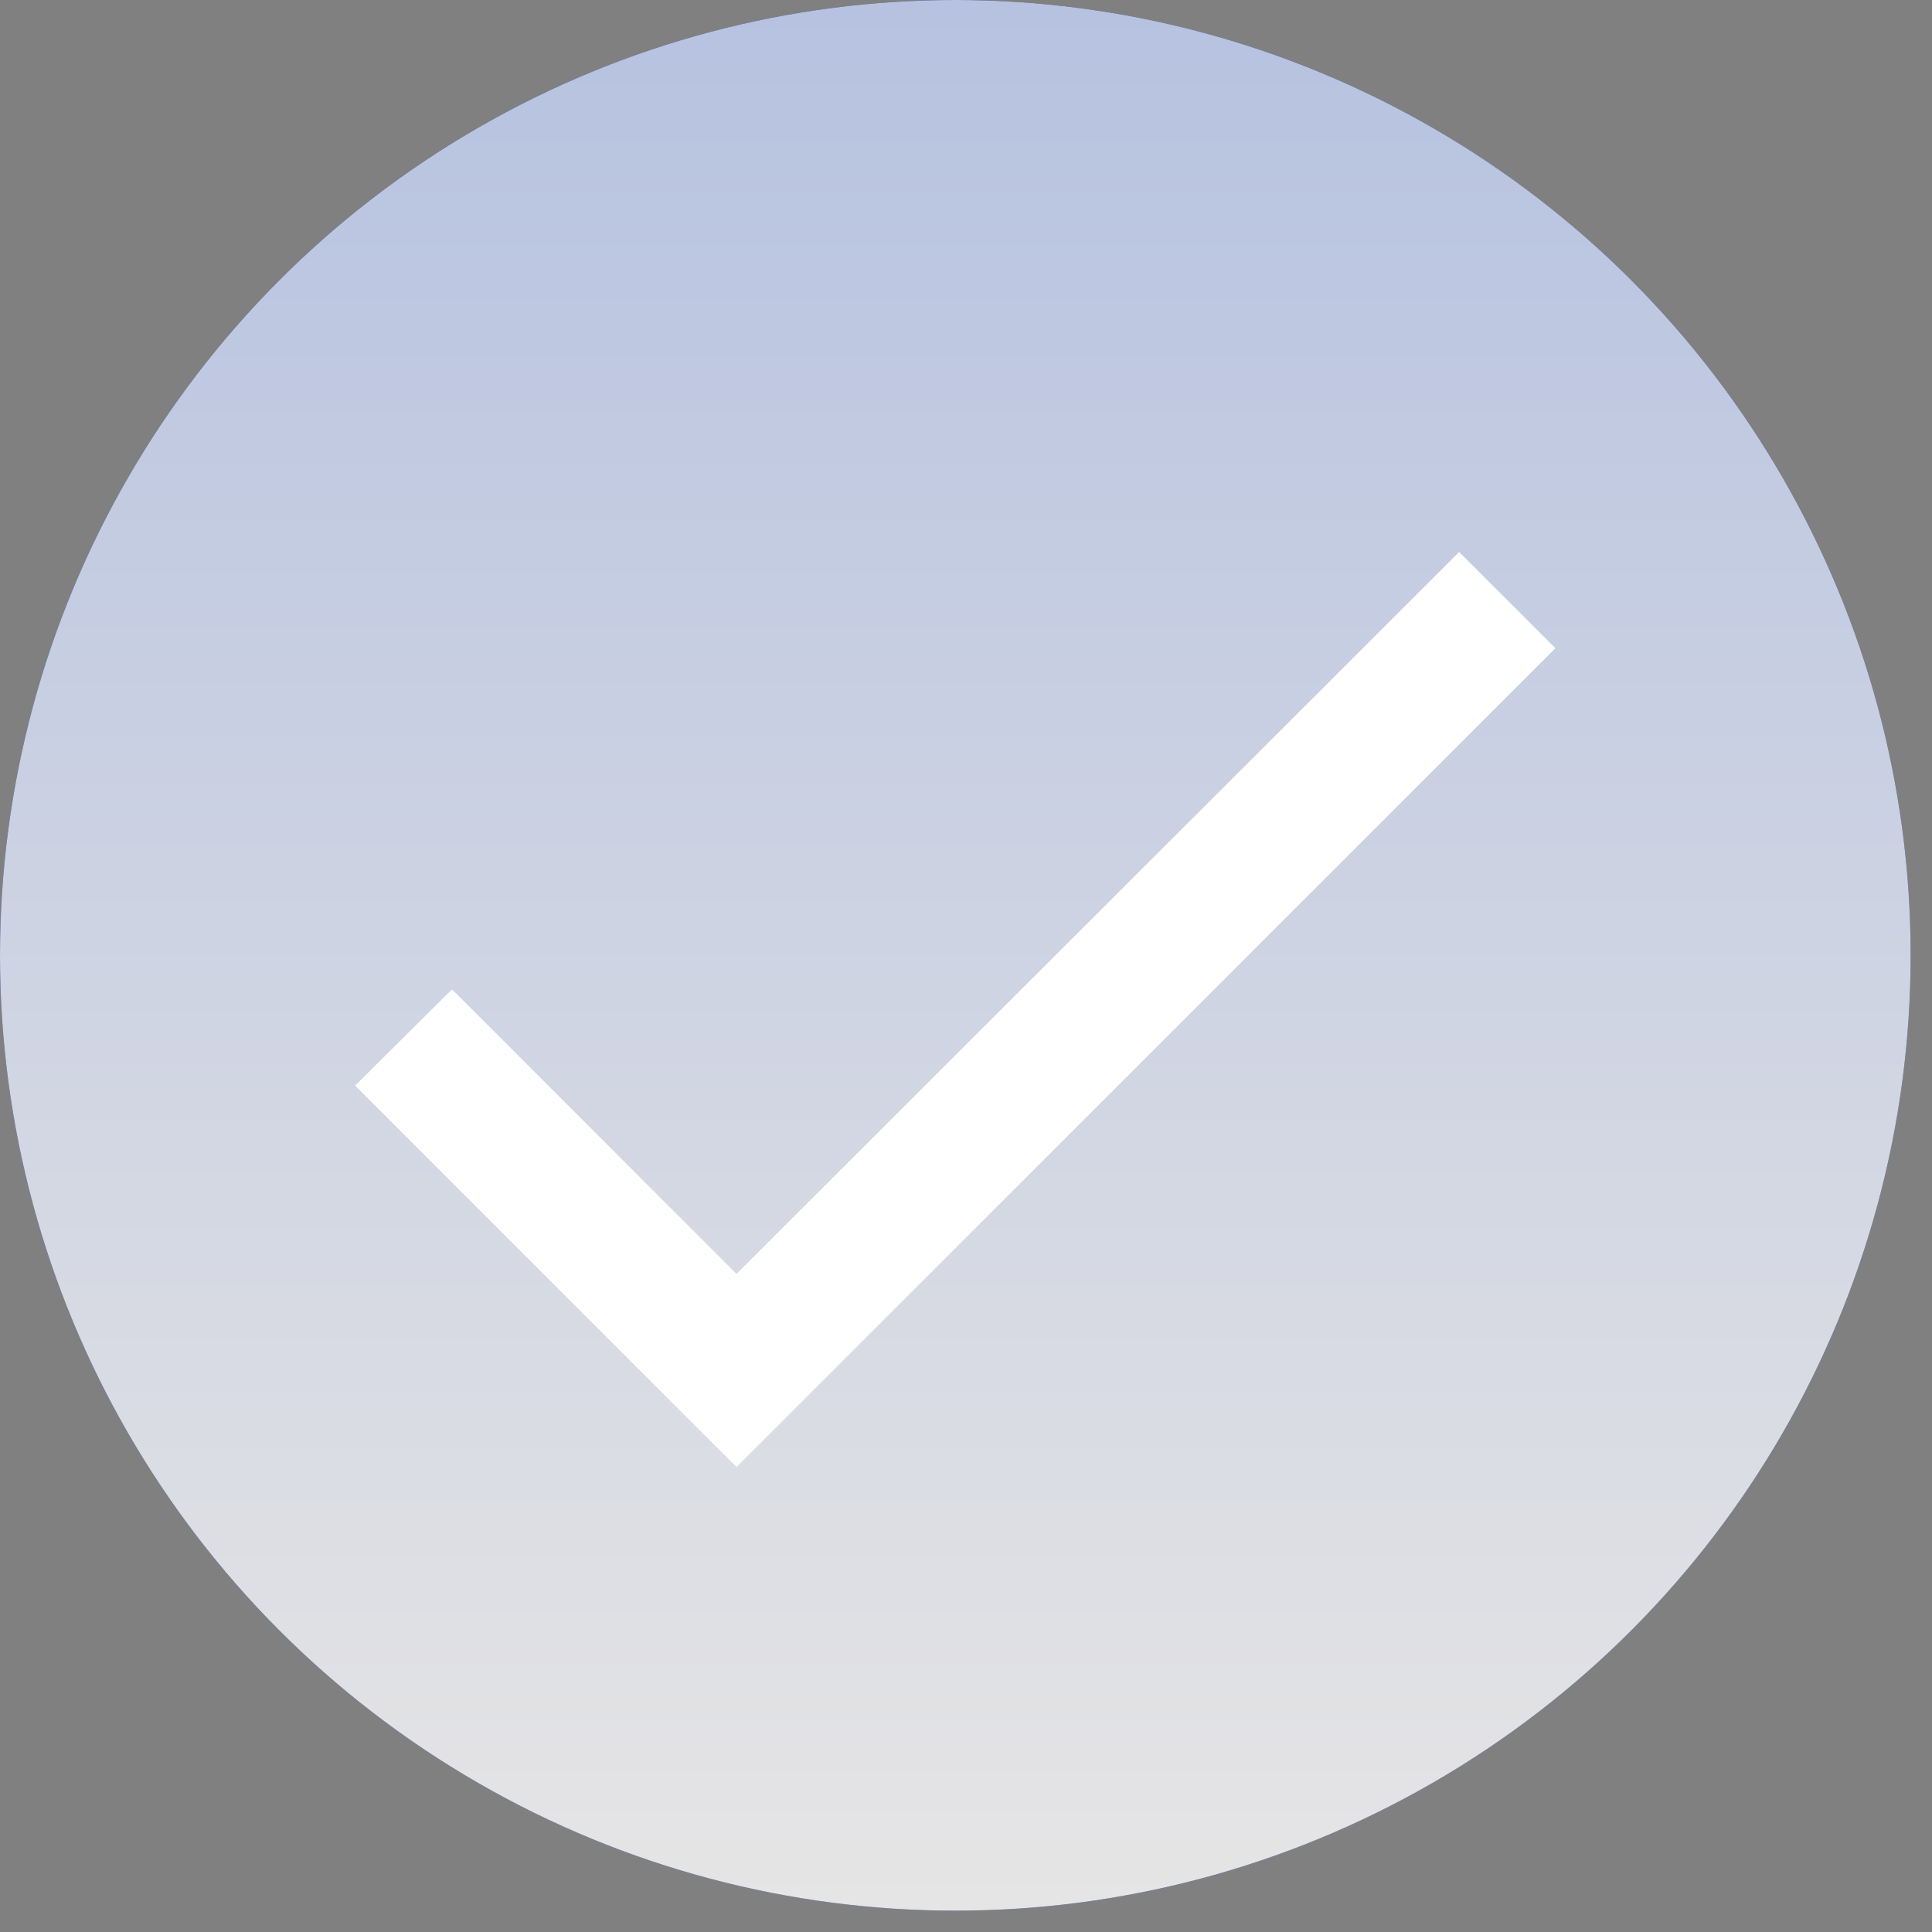
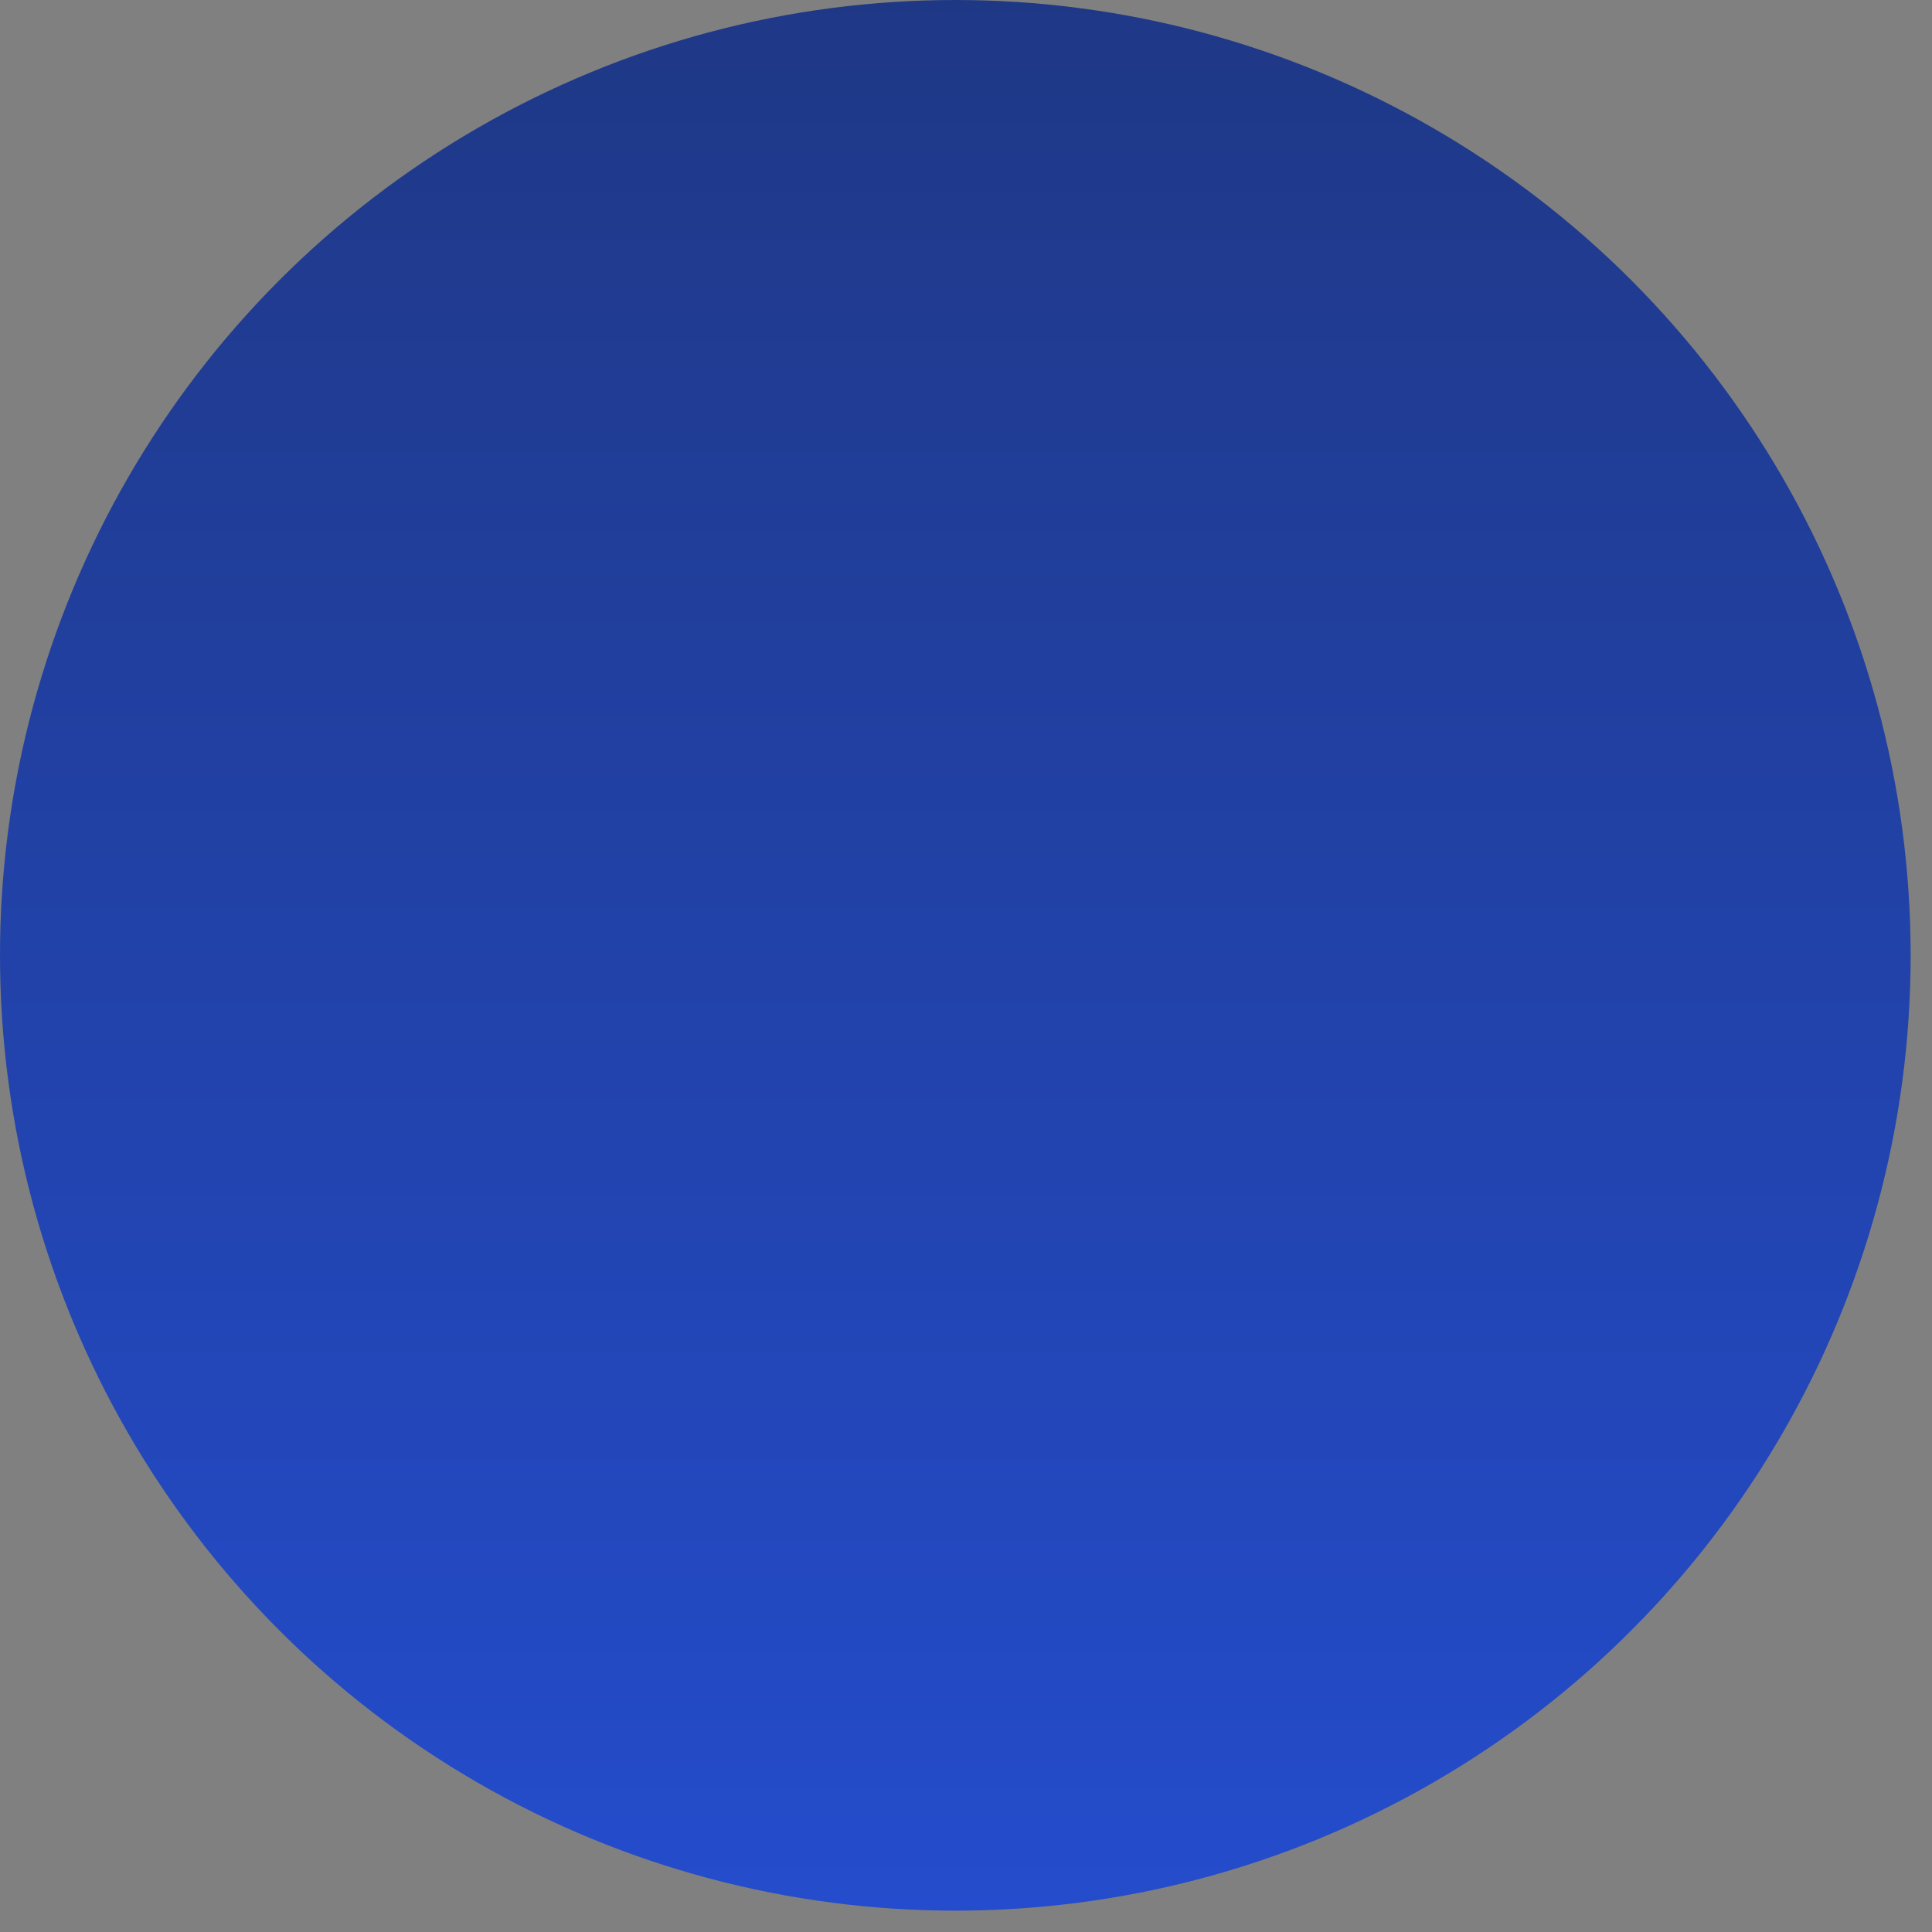
<svg xmlns="http://www.w3.org/2000/svg" width="59" height="59" viewBox="0 0 59 59" fill="none">
  <rect x="0" y="0" width="59" height="59" fill="#808080" stroke="none" />
  <circle cx="29.174" cy="29.174" r="29.174" fill="url(#paint0_linear_8855_1416)" />
-   <circle cx="29.174" cy="29.174" r="29.174" fill="url(#paint1_linear_8855_1416)" />
-   <path d="M22.492 38.904L13.803 30.214L10.844 33.152L22.492 44.801L47.499 19.795L44.56 16.856L22.492 38.904Z" fill="white" />
  <defs>
    <linearGradient id="paint0_linear_8855_1416" x1="29.174" y1="0" x2="29.174" y2="58.348" gradientUnits="userSpaceOnUse">
      <stop stop-color="#1F3886" />
      <stop offset="1" stop-color="#244CCC" />
    </linearGradient>
    <linearGradient id="paint1_linear_8855_1416" x1="29.174" y1="0" x2="29.174" y2="58.348" gradientUnits="userSpaceOnUse">
      <stop stop-color="#B6C2E0" />
      <stop offset="1" stop-color="#E6E5E5" />
    </linearGradient>
  </defs>
</svg>